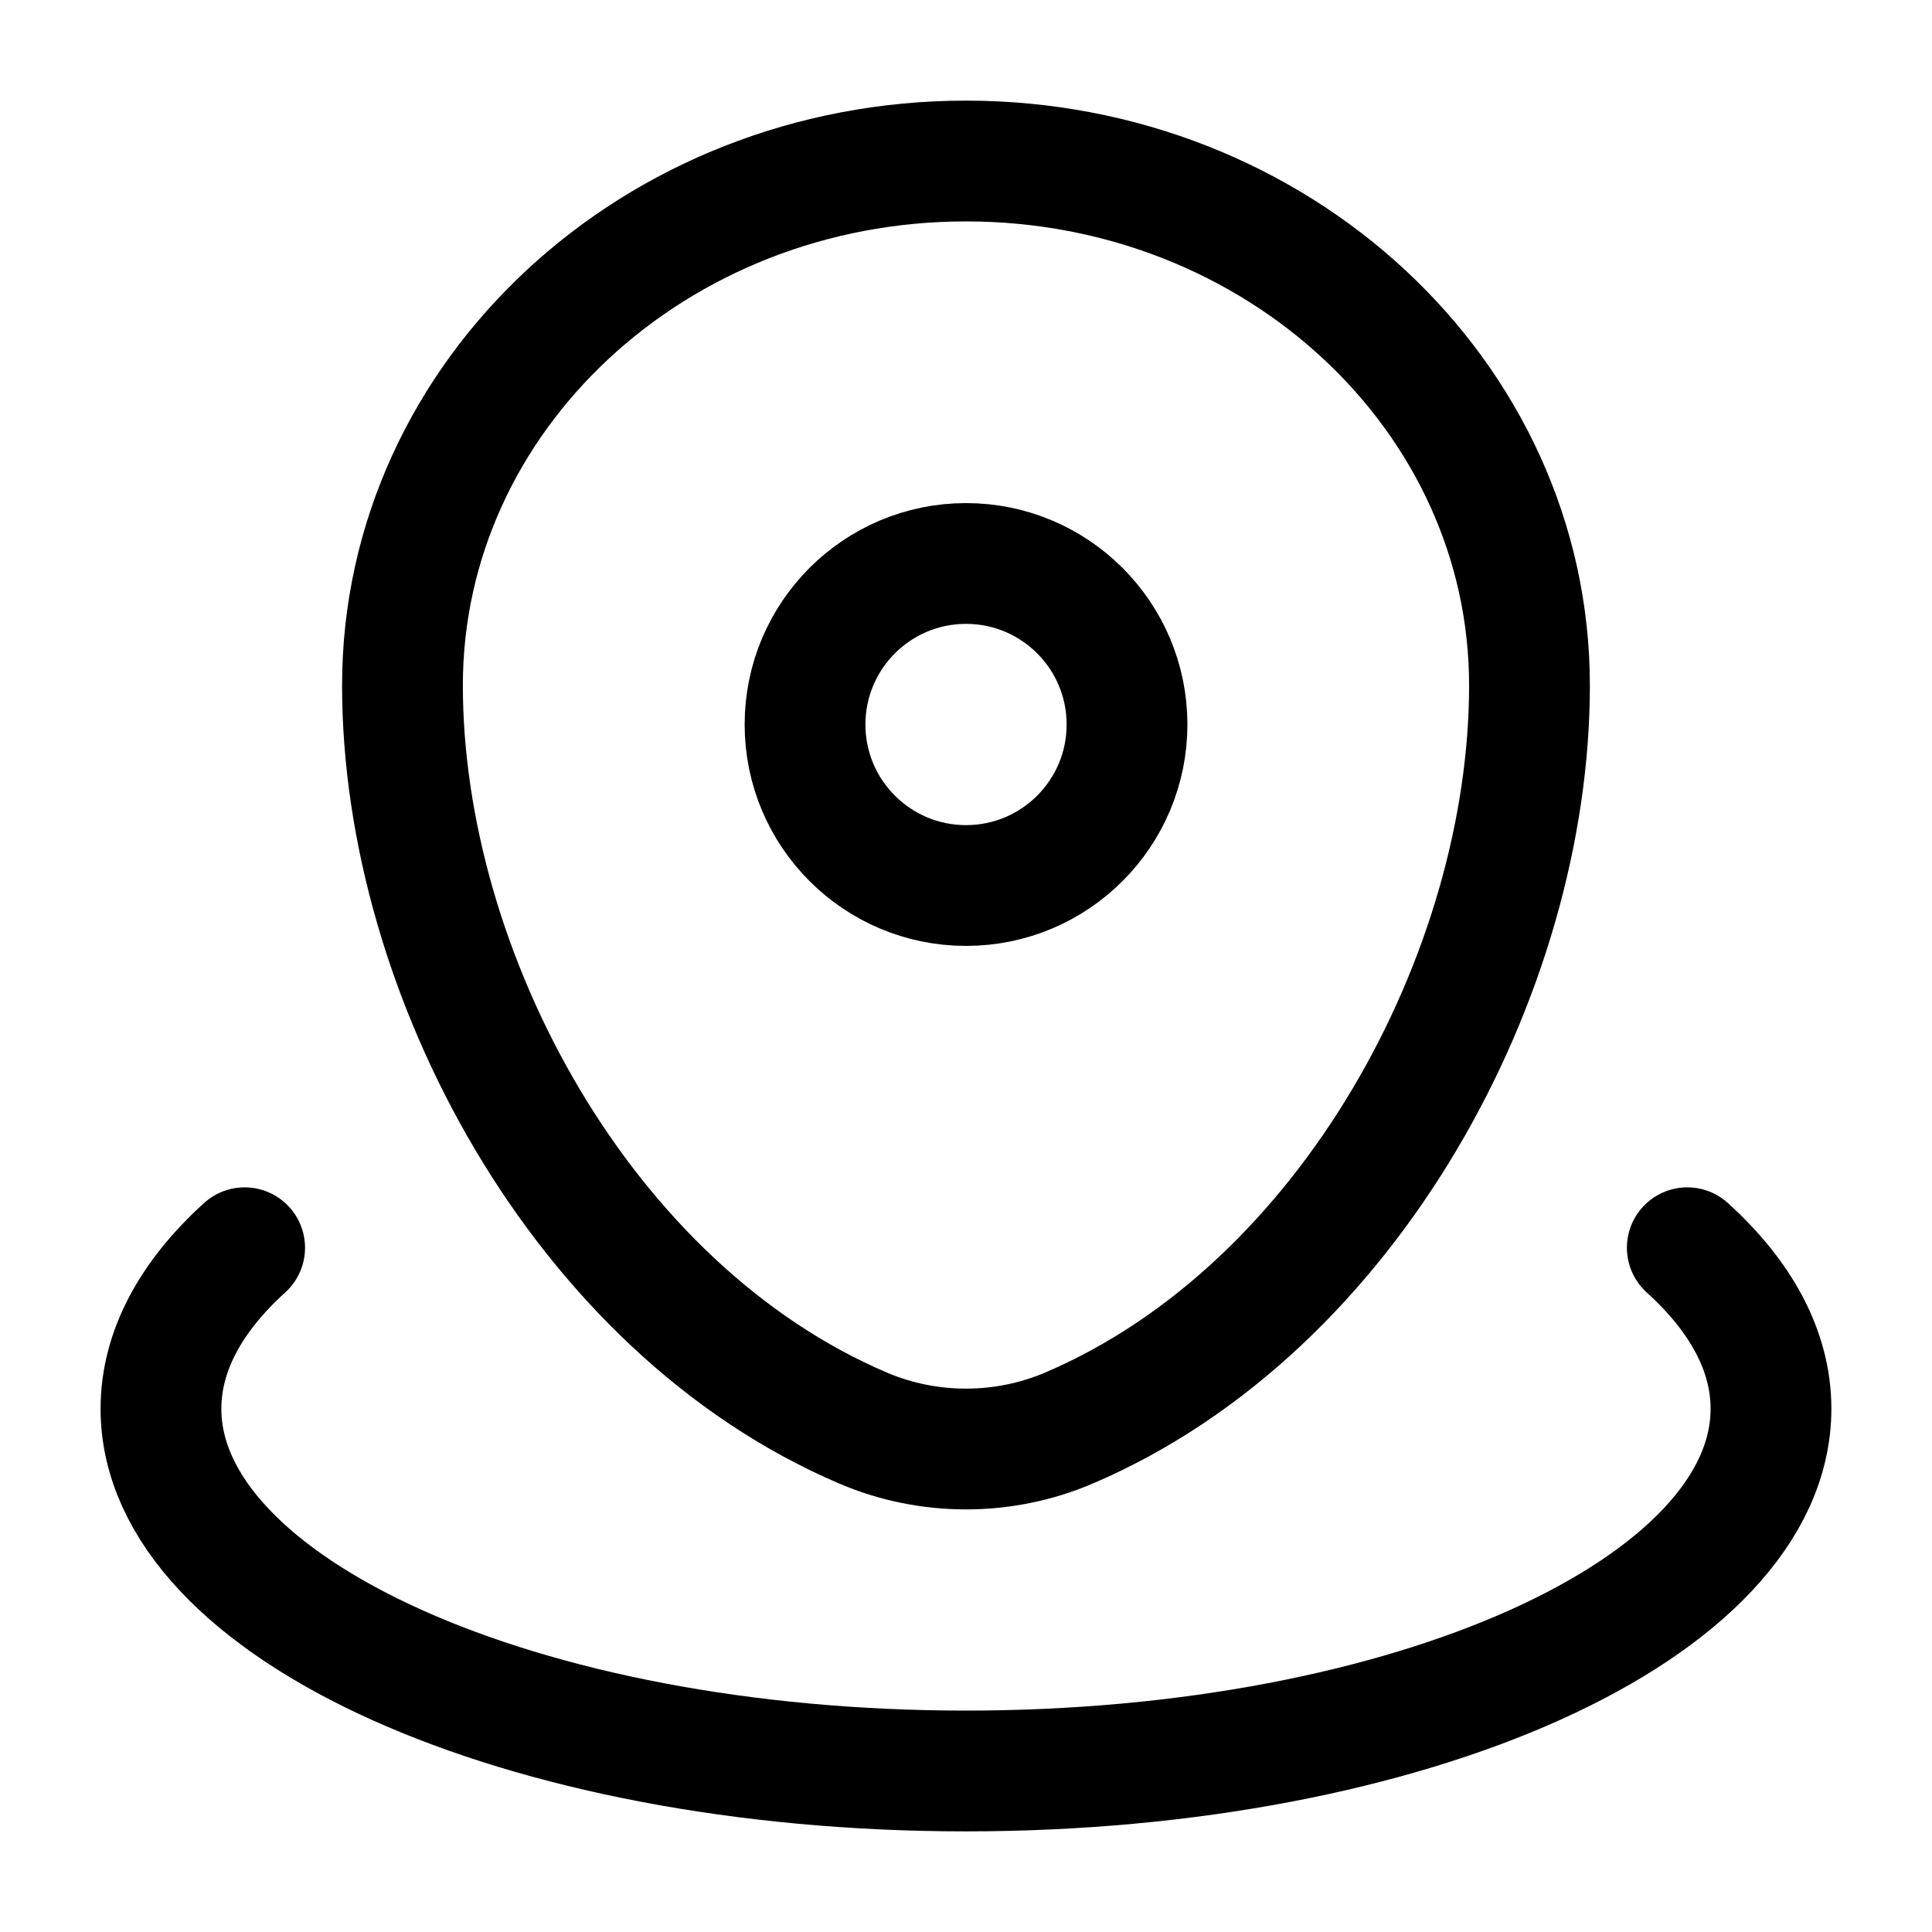
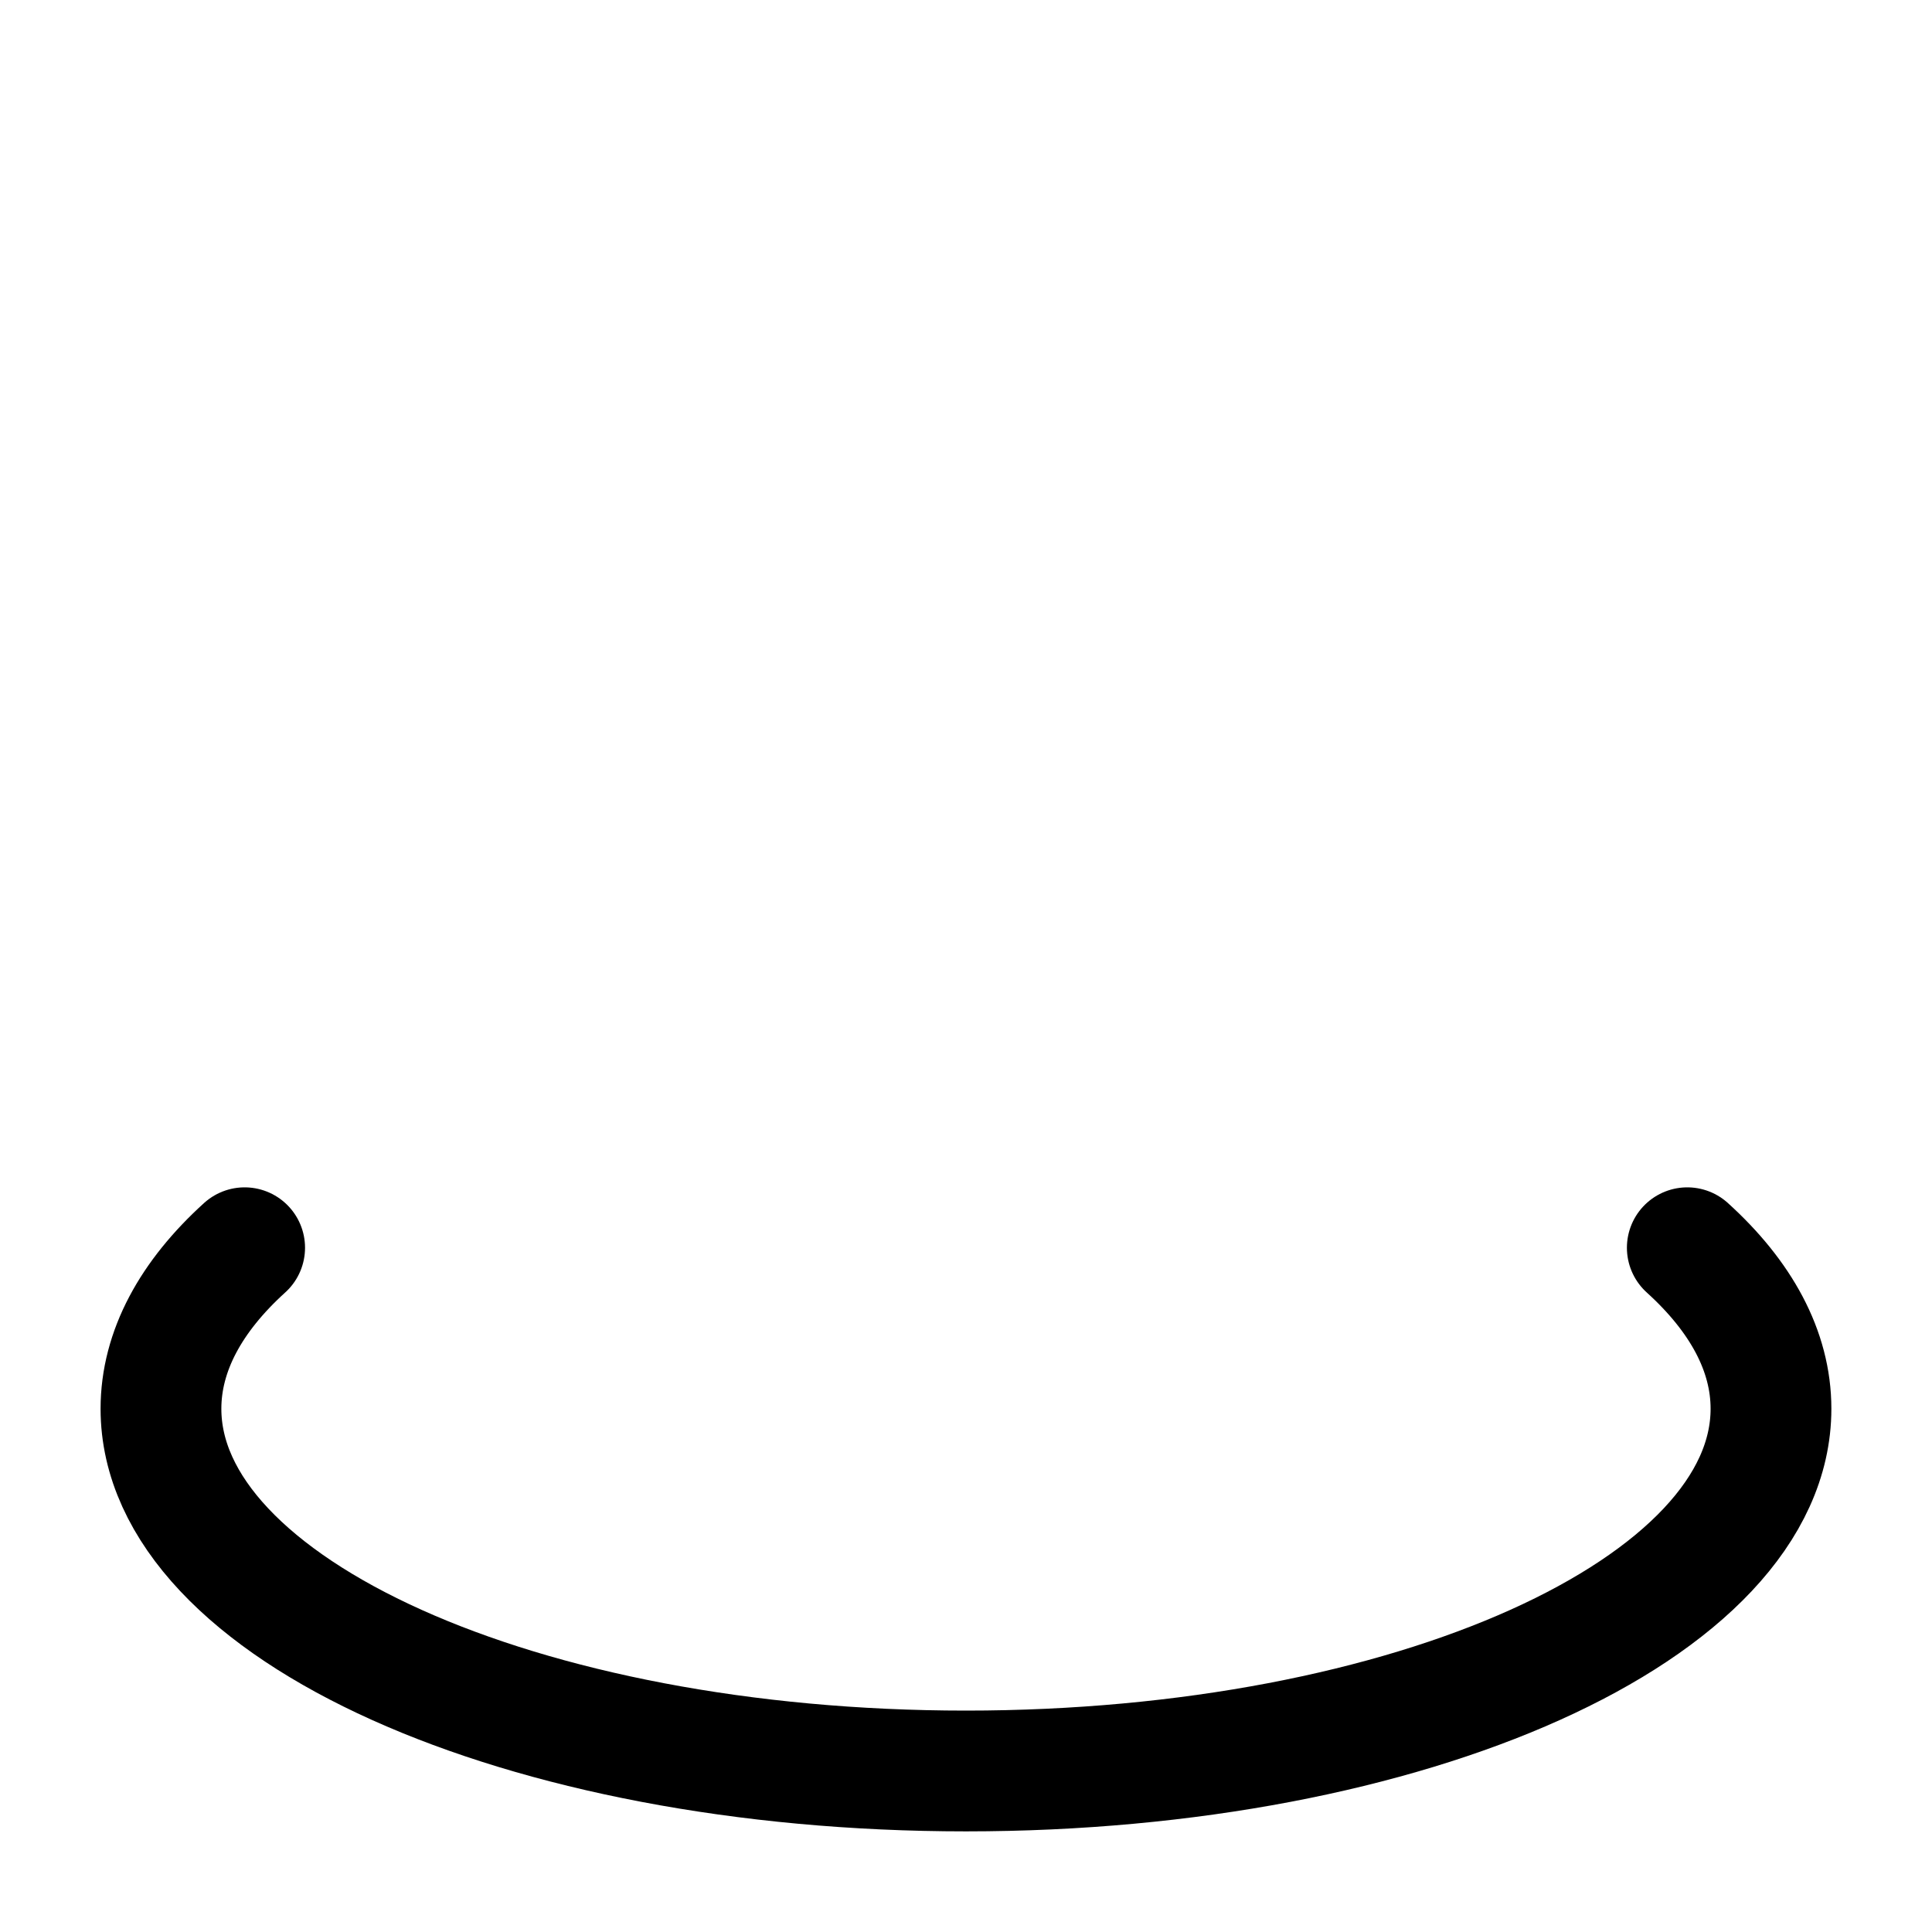
<svg xmlns="http://www.w3.org/2000/svg" width="35" height="35" viewBox="0 0 35 35" fill="none">
-   <path d="M7.291 12.417C7.291 7.17 11.861 2.917 17.499 2.917C23.137 2.917 27.708 7.17 27.708 12.417C27.708 17.623 24.45 23.698 19.366 25.87C18.181 26.377 16.818 26.377 15.633 25.87C10.549 23.698 7.291 17.623 7.291 12.417Z" stroke="black" stroke-width="2.188" />
-   <path d="M20.417 13.125C20.417 14.736 19.111 16.042 17.501 16.042C15.89 16.042 14.584 14.736 14.584 13.125C14.584 11.514 15.89 10.208 17.501 10.208C19.111 10.208 20.417 11.514 20.417 13.125Z" stroke="black" stroke-width="2.188" />
  <path d="M30.567 22.604C31.537 23.483 32.083 24.473 32.083 25.521C32.083 29.145 25.553 32.083 17.499 32.083C9.445 32.083 2.916 29.145 2.916 25.521C2.916 24.473 3.462 23.483 4.432 22.604" stroke="black" stroke-width="2.188" stroke-linecap="round" />
</svg>